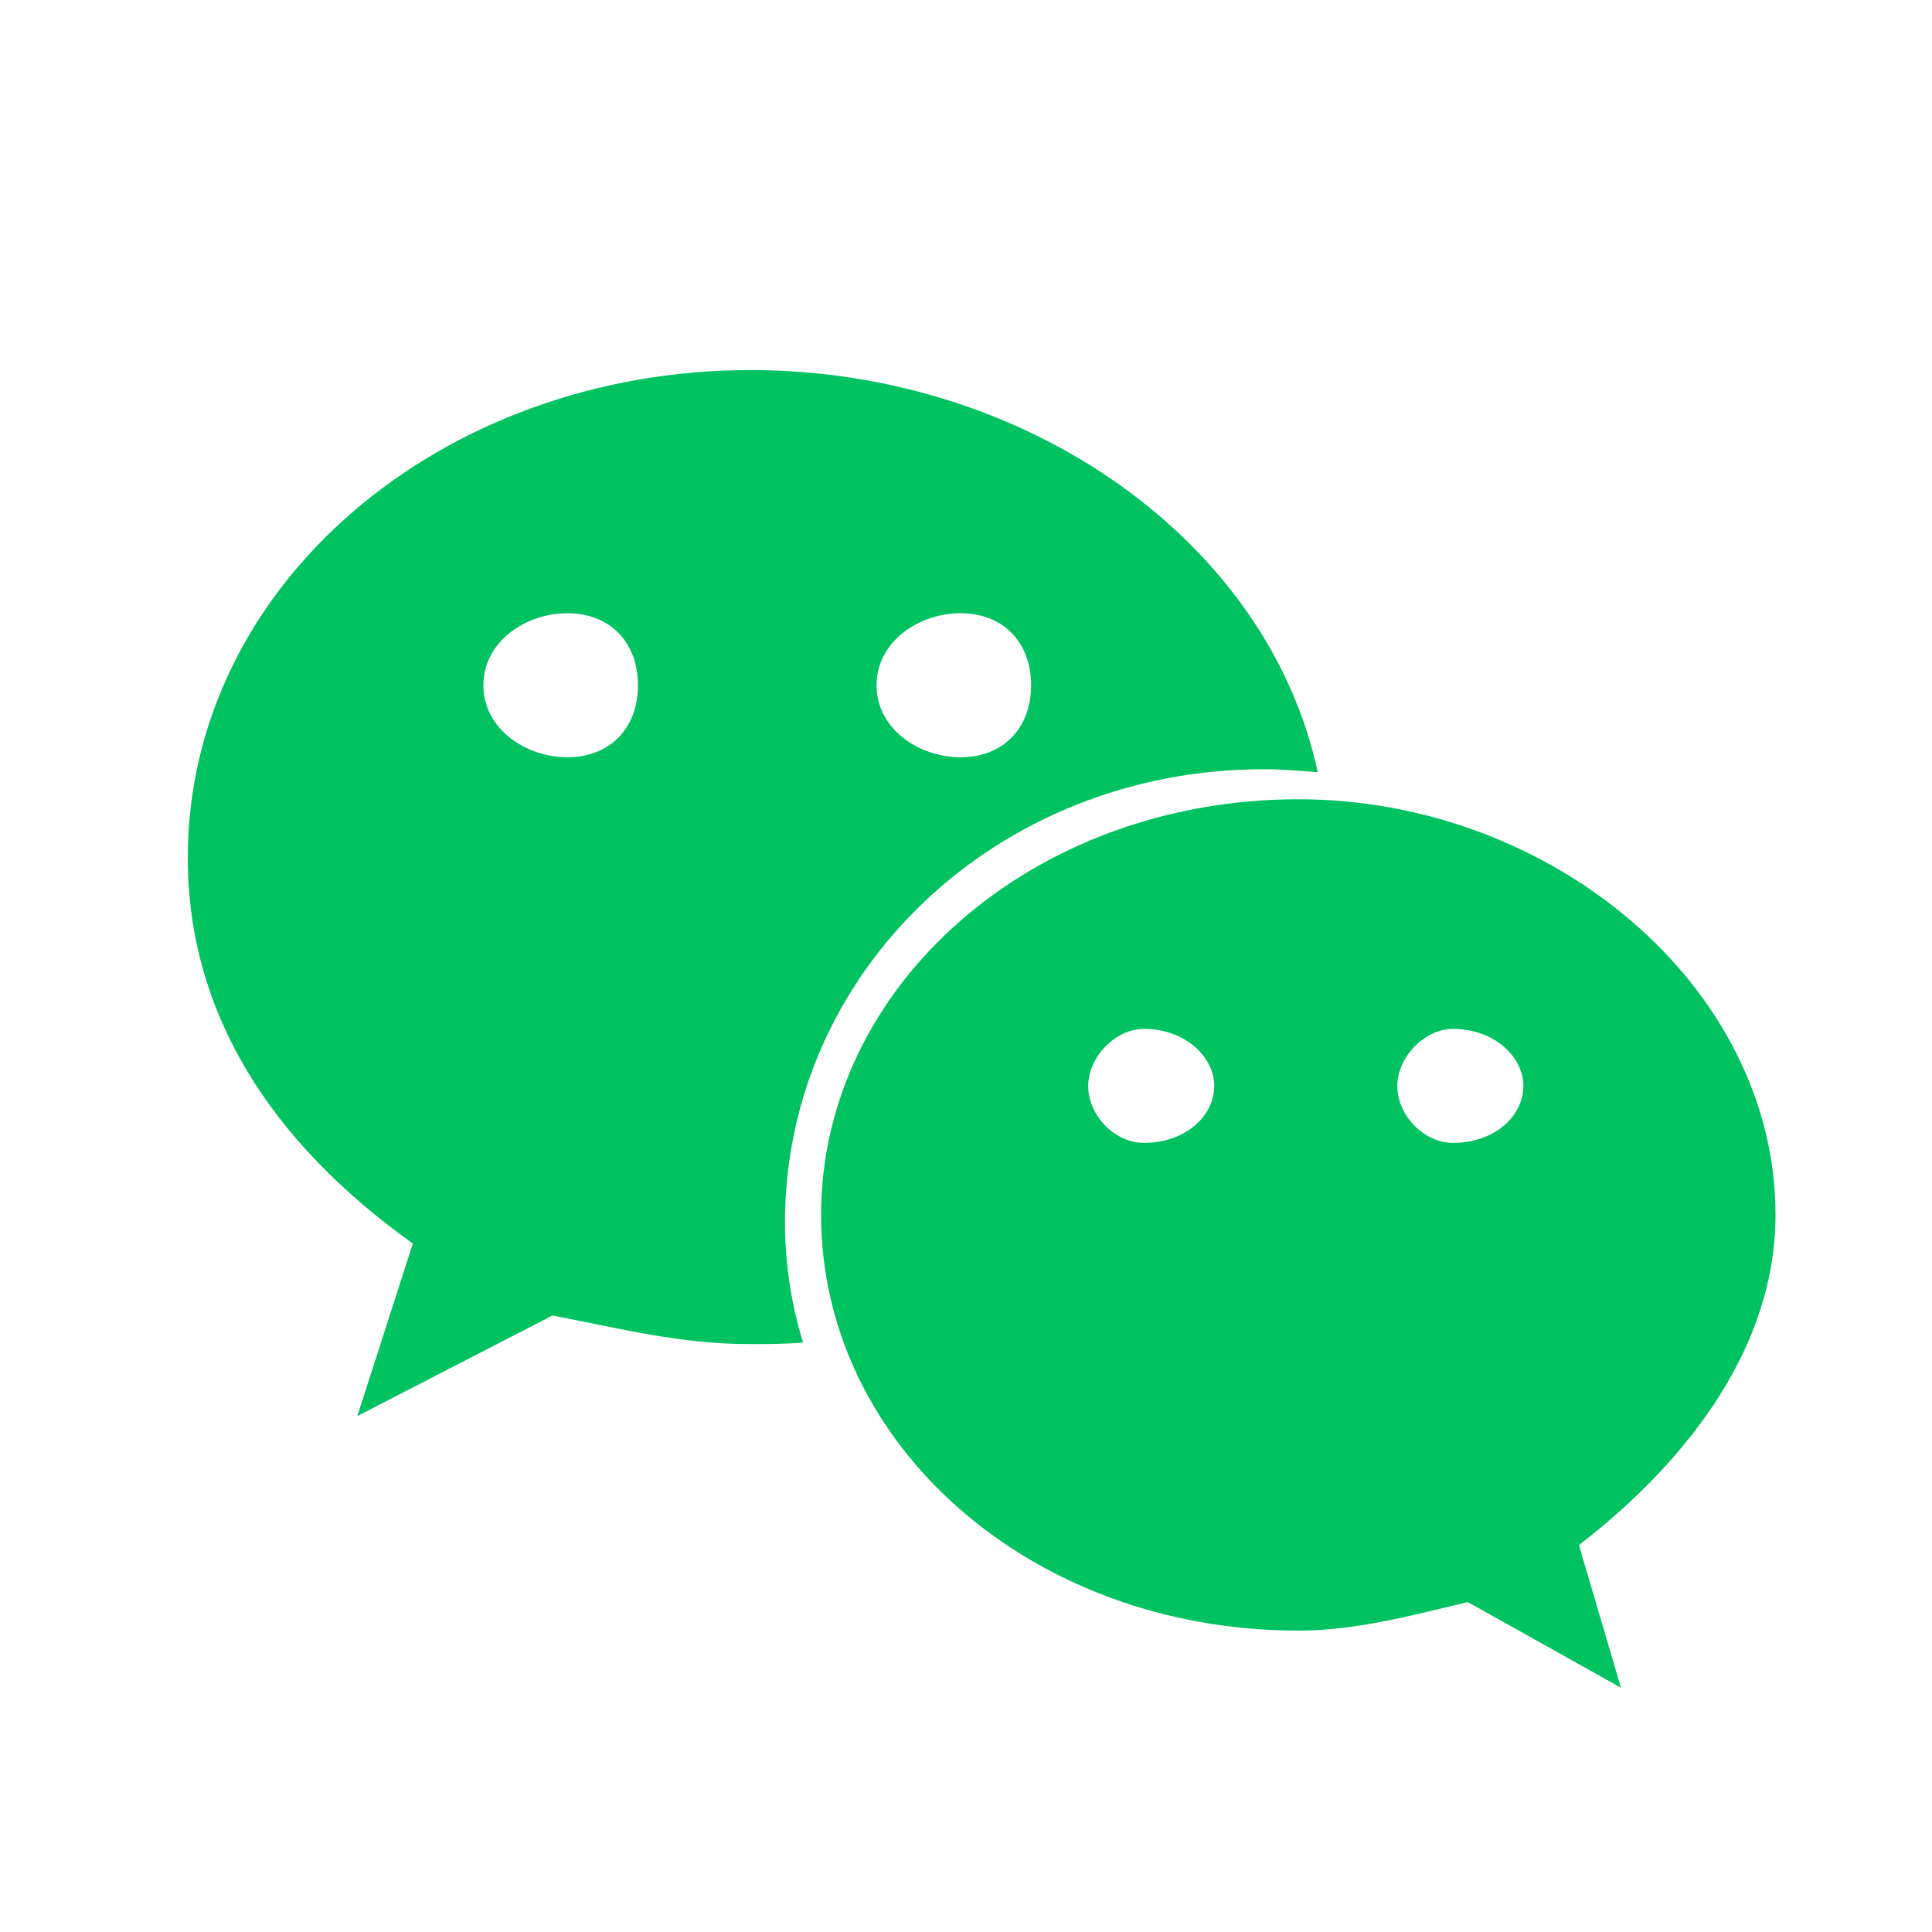
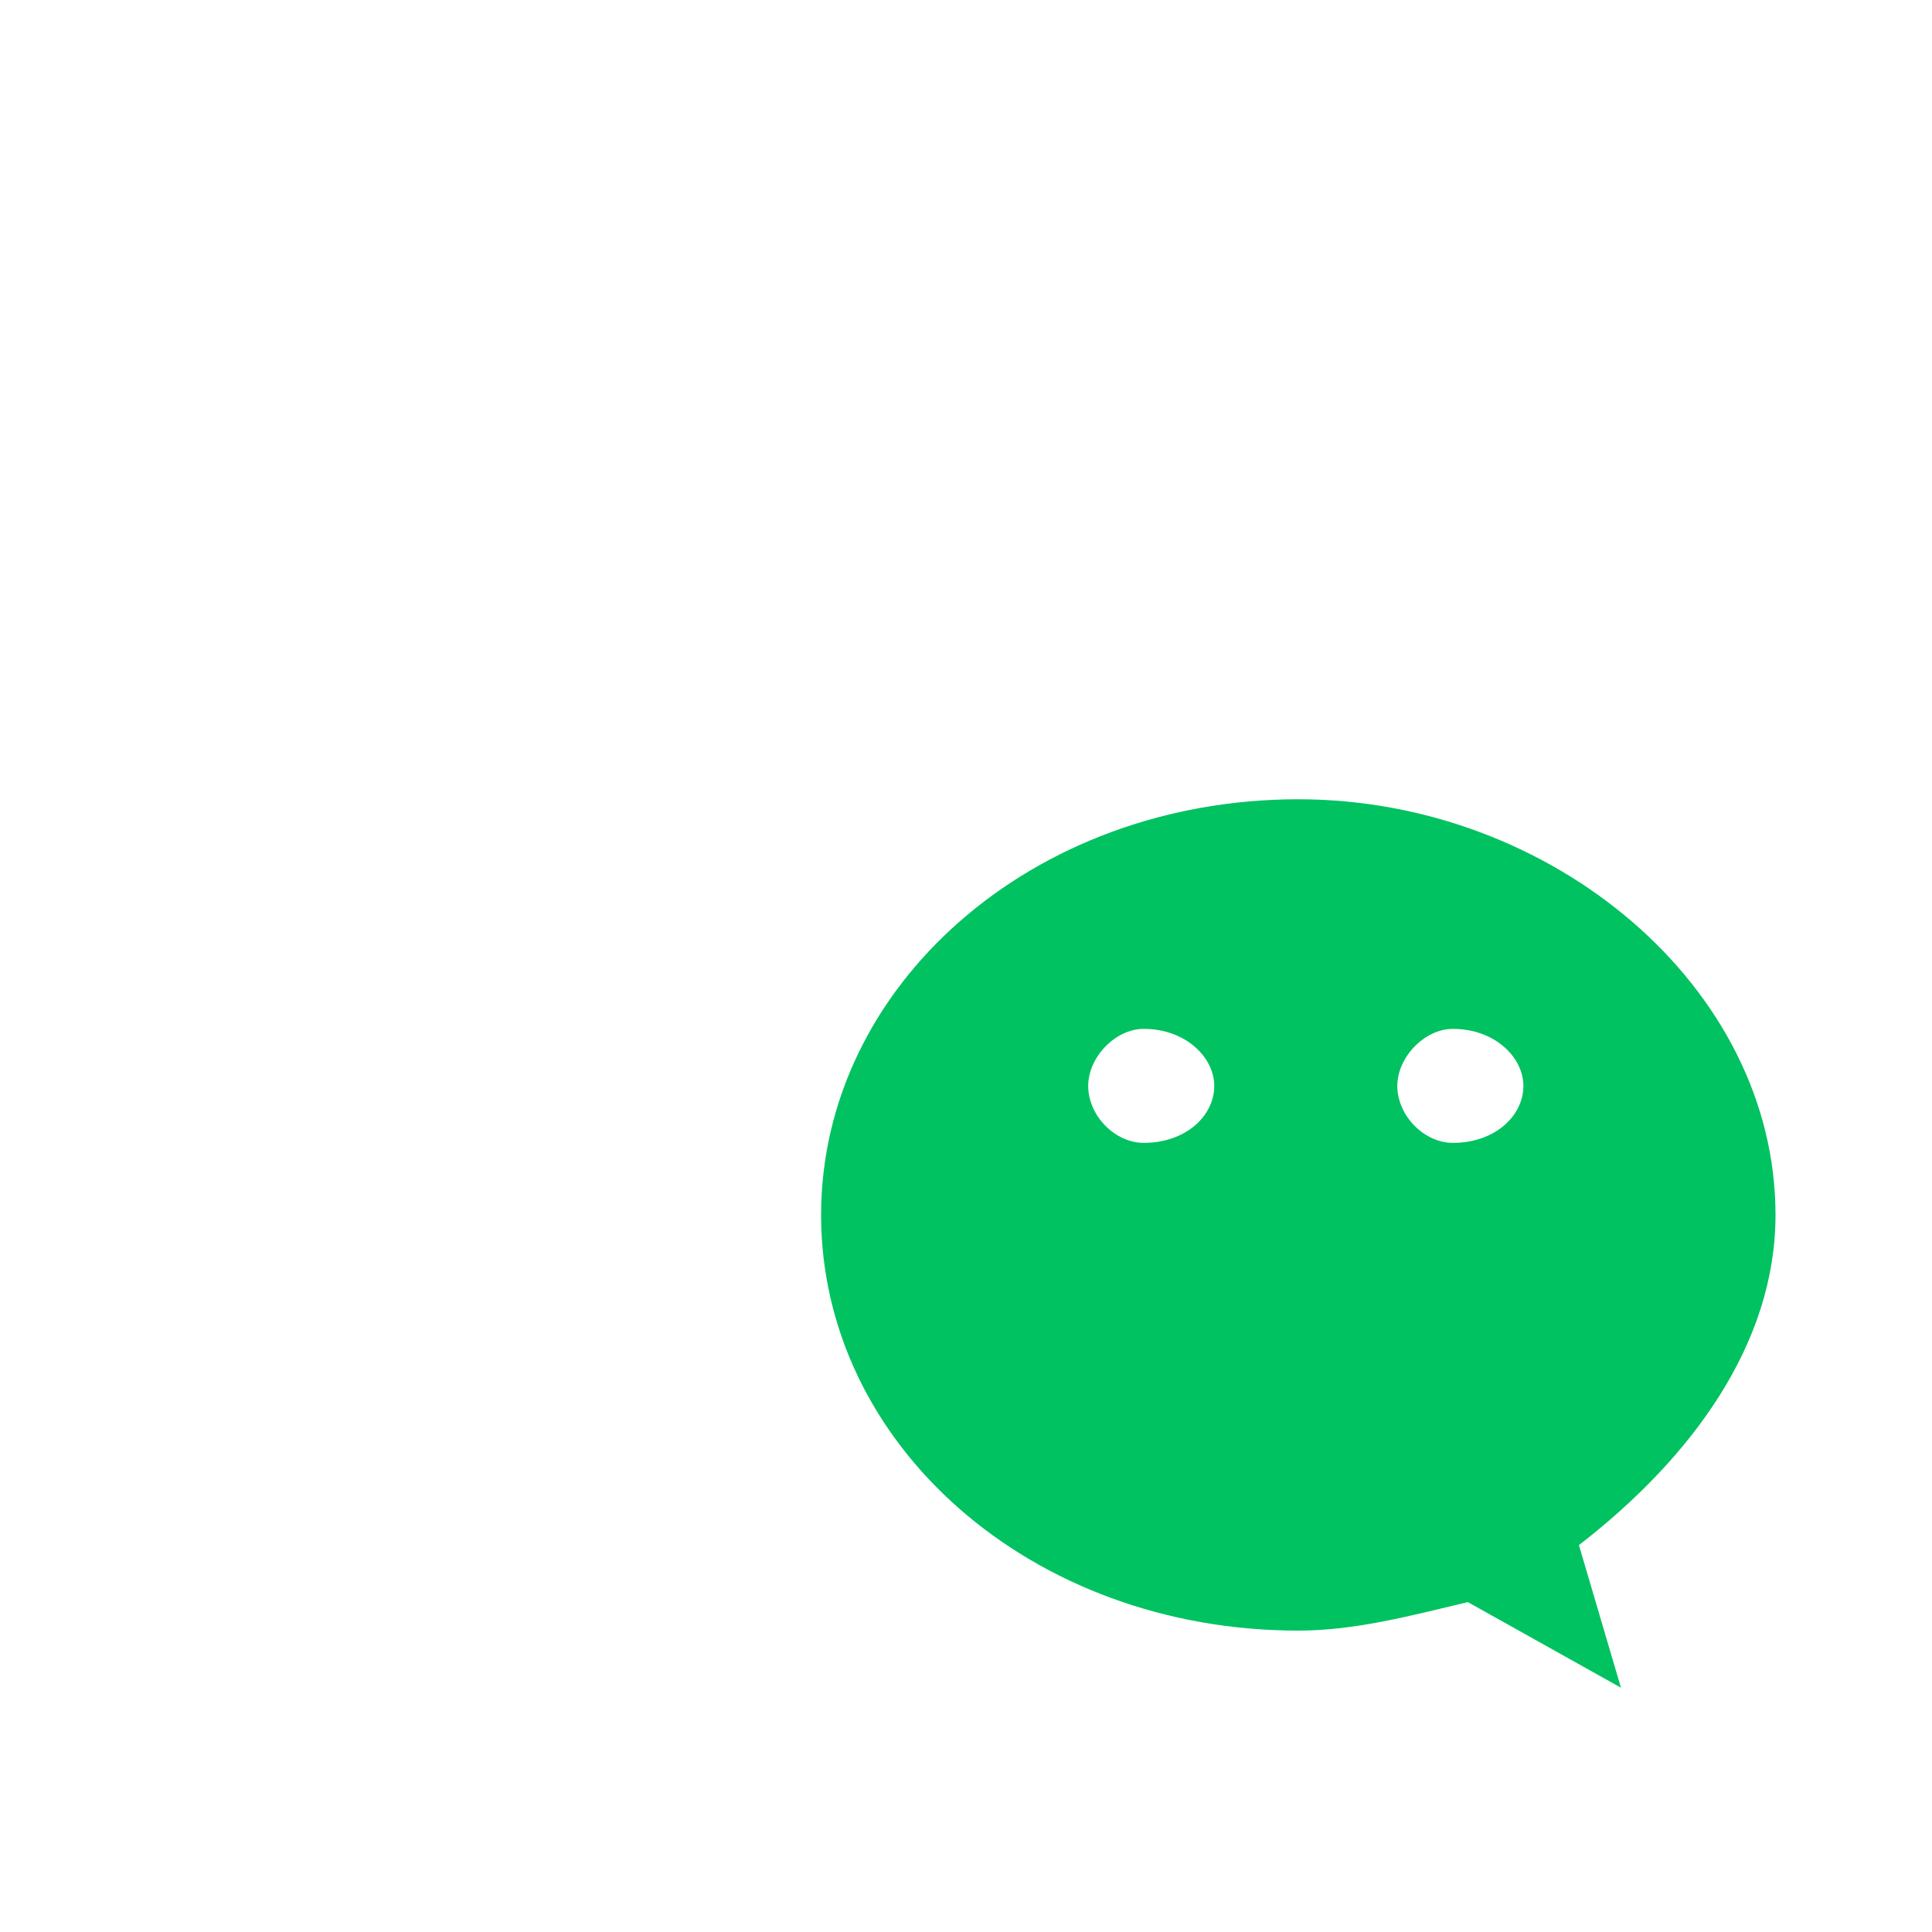
<svg xmlns="http://www.w3.org/2000/svg" fill="none" version="1.1" width="20" height="20" viewBox="0 0 20 20">
  <defs>
    <clipPath id="master_svg0_27_5295">
      <rect x="0" y="0" width="20" height="20" rx="0" />
    </clipPath>
  </defs>
  <g clip-path="url(#master_svg0_27_5295)">
    <g>
-       <path d="M13.082,7.963C13.269,7.963,13.455,7.979,13.641,7.994C13.129,5.602,10.628,3.831,7.769,3.831C4.569,3.831,1.944,6.053,1.944,8.88C1.944,10.496,2.814,11.832,4.274,12.873L3.699,14.659L5.719,13.618C6.449,13.758,7.039,13.914,7.769,13.914C7.94,13.914,8.126,13.914,8.313,13.898C8.189,13.494,8.126,13.074,8.126,12.655C8.126,10.061,10.317,7.963,13.082,7.963ZM9.944,6.348C10.379,6.348,10.674,6.643,10.674,7.094C10.674,7.544,10.379,7.839,9.944,7.839C9.509,7.839,9.074,7.544,9.074,7.094C9.074,6.643,9.509,6.348,9.944,6.348ZM5.874,7.839C5.439,7.839,5.004,7.544,5.004,7.094C5.004,6.643,5.439,6.348,5.874,6.348C6.309,6.348,6.604,6.643,6.604,7.094C6.604,7.544,6.309,7.839,5.874,7.839Z" fill="#00C261" fill-opacity="1" />
-     </g>
+       </g>
    <g>
      <path d="M18.38,12.577C18.38,10.216,16.065,8.274,13.44,8.274C10.675,8.274,8.5,10.216,8.5,12.577C8.5,14.954,10.675,16.88,13.44,16.88C14.03,16.88,14.605,16.725,15.195,16.585L16.78,17.471L16.345,15.995C17.51,15.094,18.38,13.913,18.38,12.577ZM11.84,11.831C11.544,11.831,11.265,11.552,11.265,11.241C11.265,10.946,11.544,10.651,11.84,10.651C12.274,10.651,12.57,10.946,12.57,11.241C12.57,11.552,12.274,11.831,11.84,11.831ZM15.04,11.831C14.745,11.831,14.465,11.552,14.465,11.241C14.465,10.946,14.745,10.651,15.04,10.651C15.475,10.651,15.77,10.946,15.77,11.241C15.77,11.552,15.475,11.831,15.04,11.831Z" fill="#00C261" fill-opacity="1" />
    </g>
  </g>
</svg>